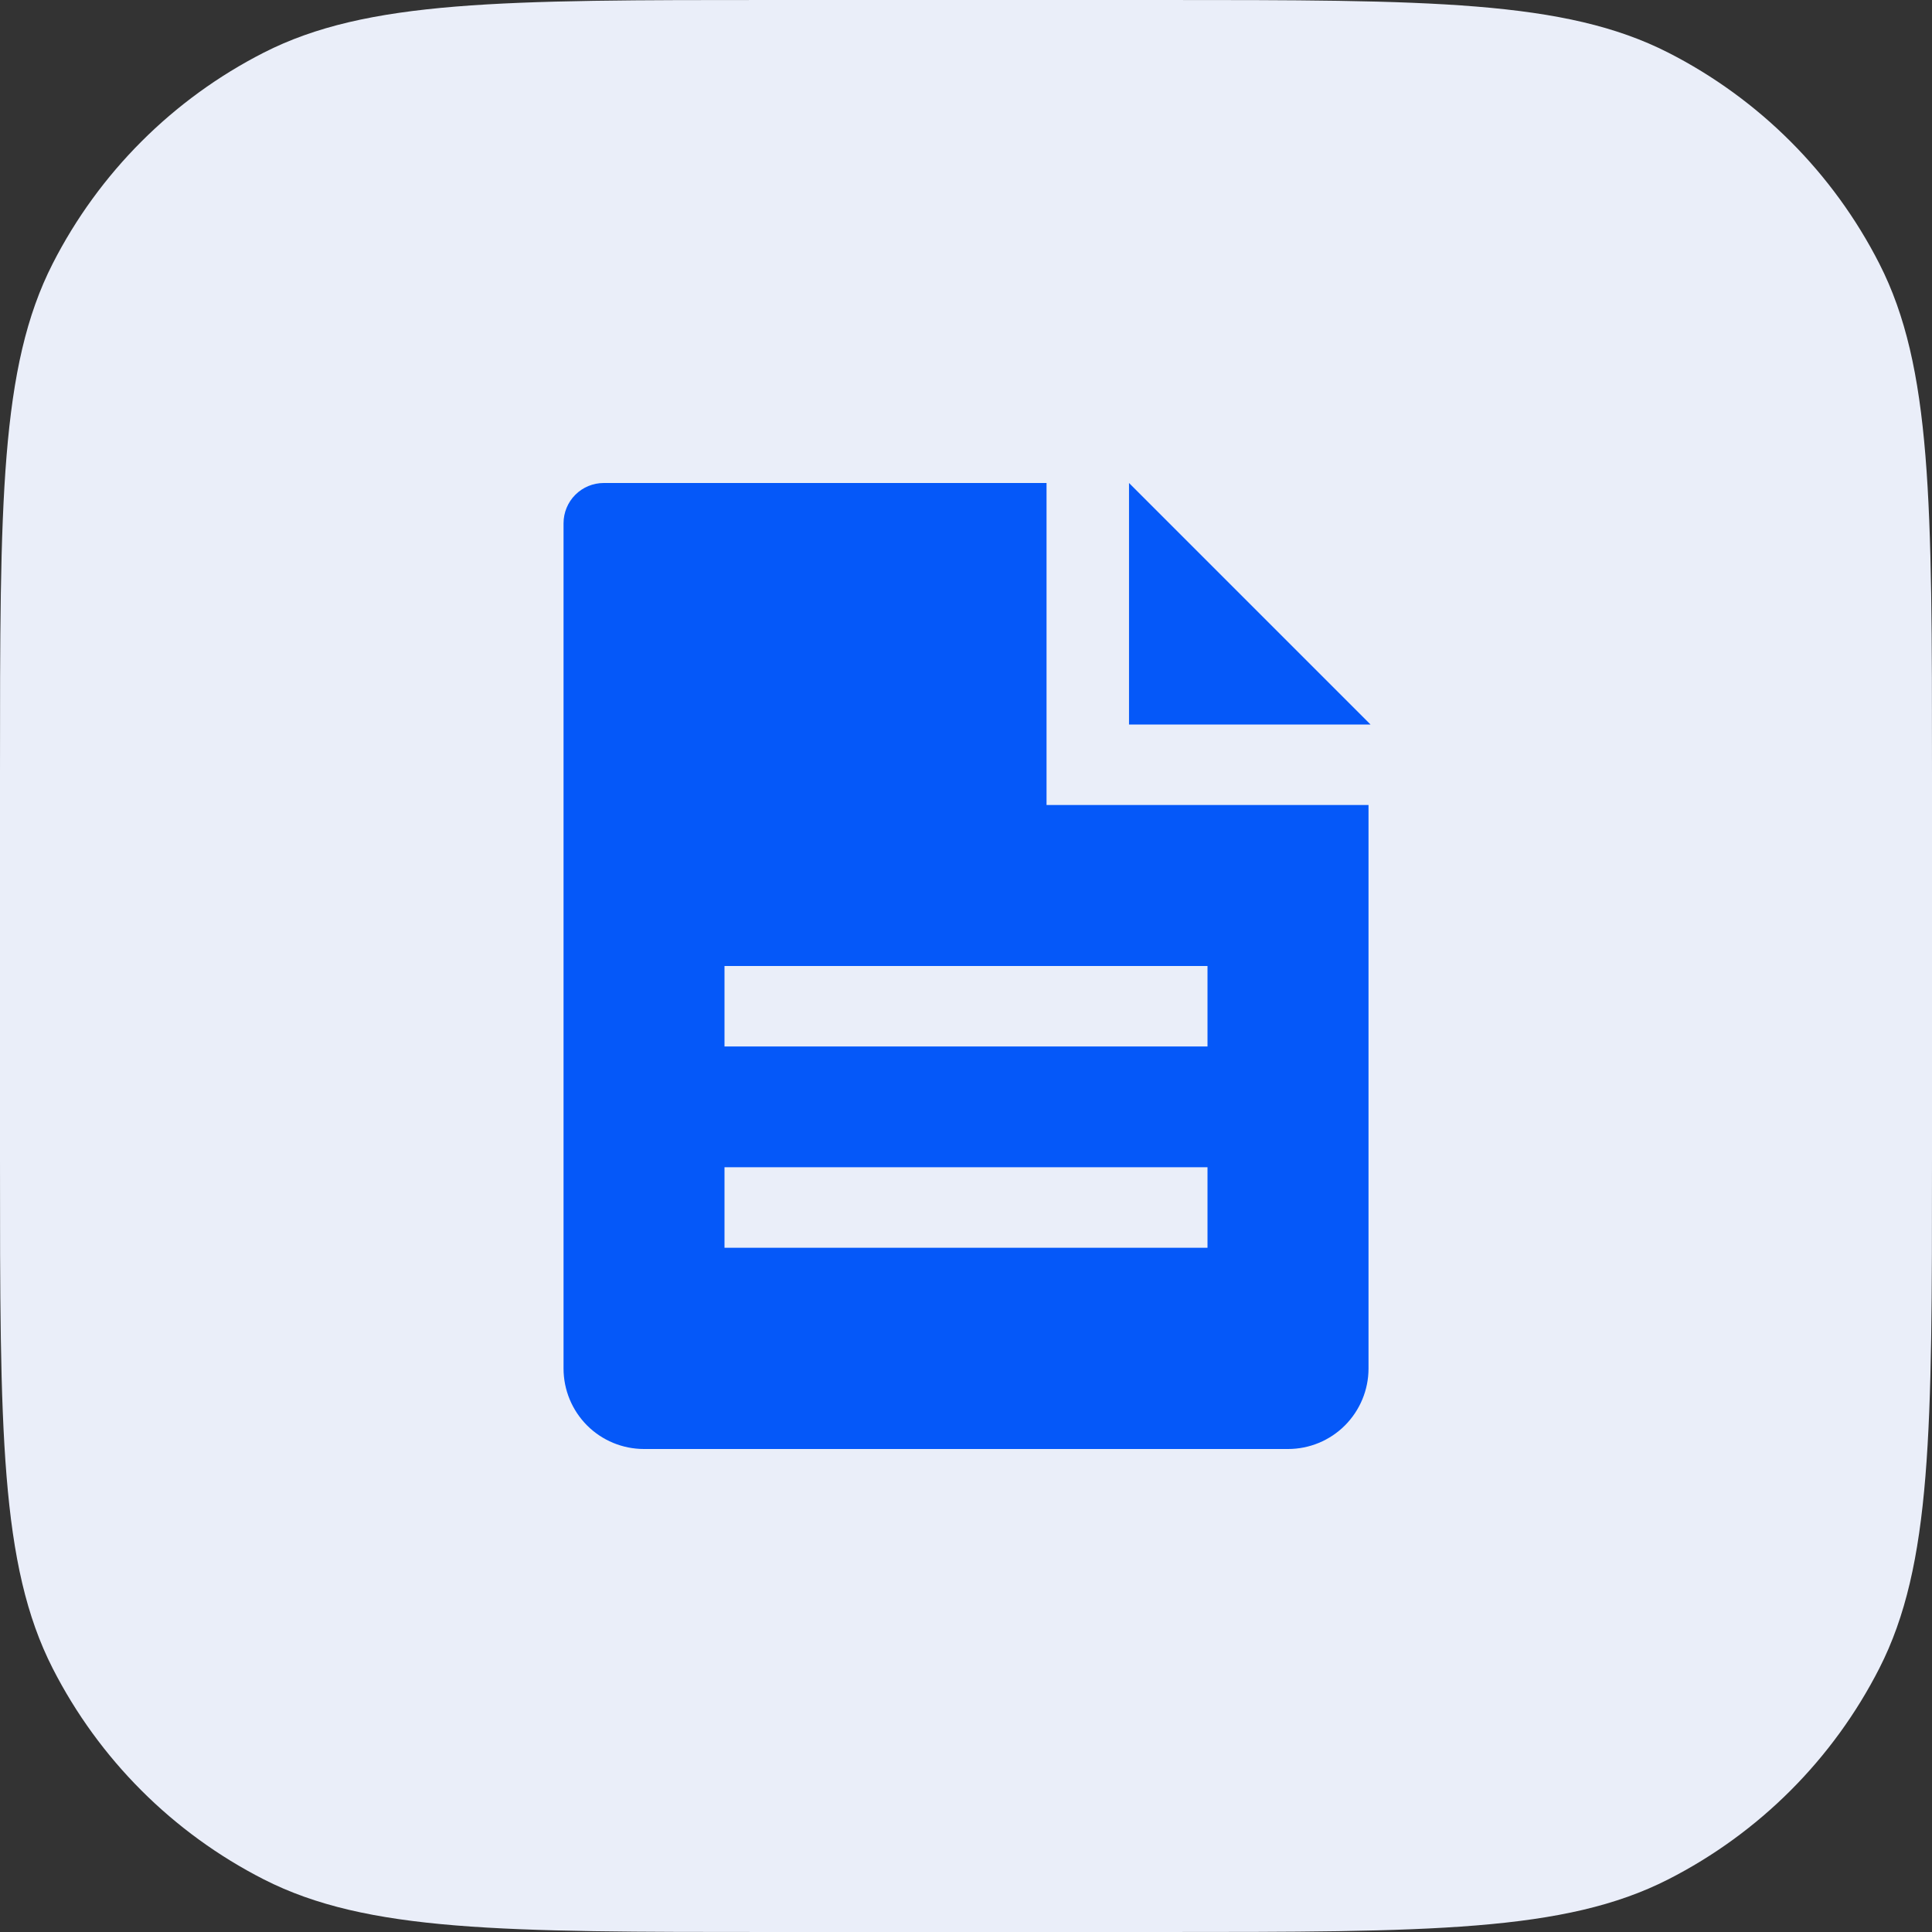
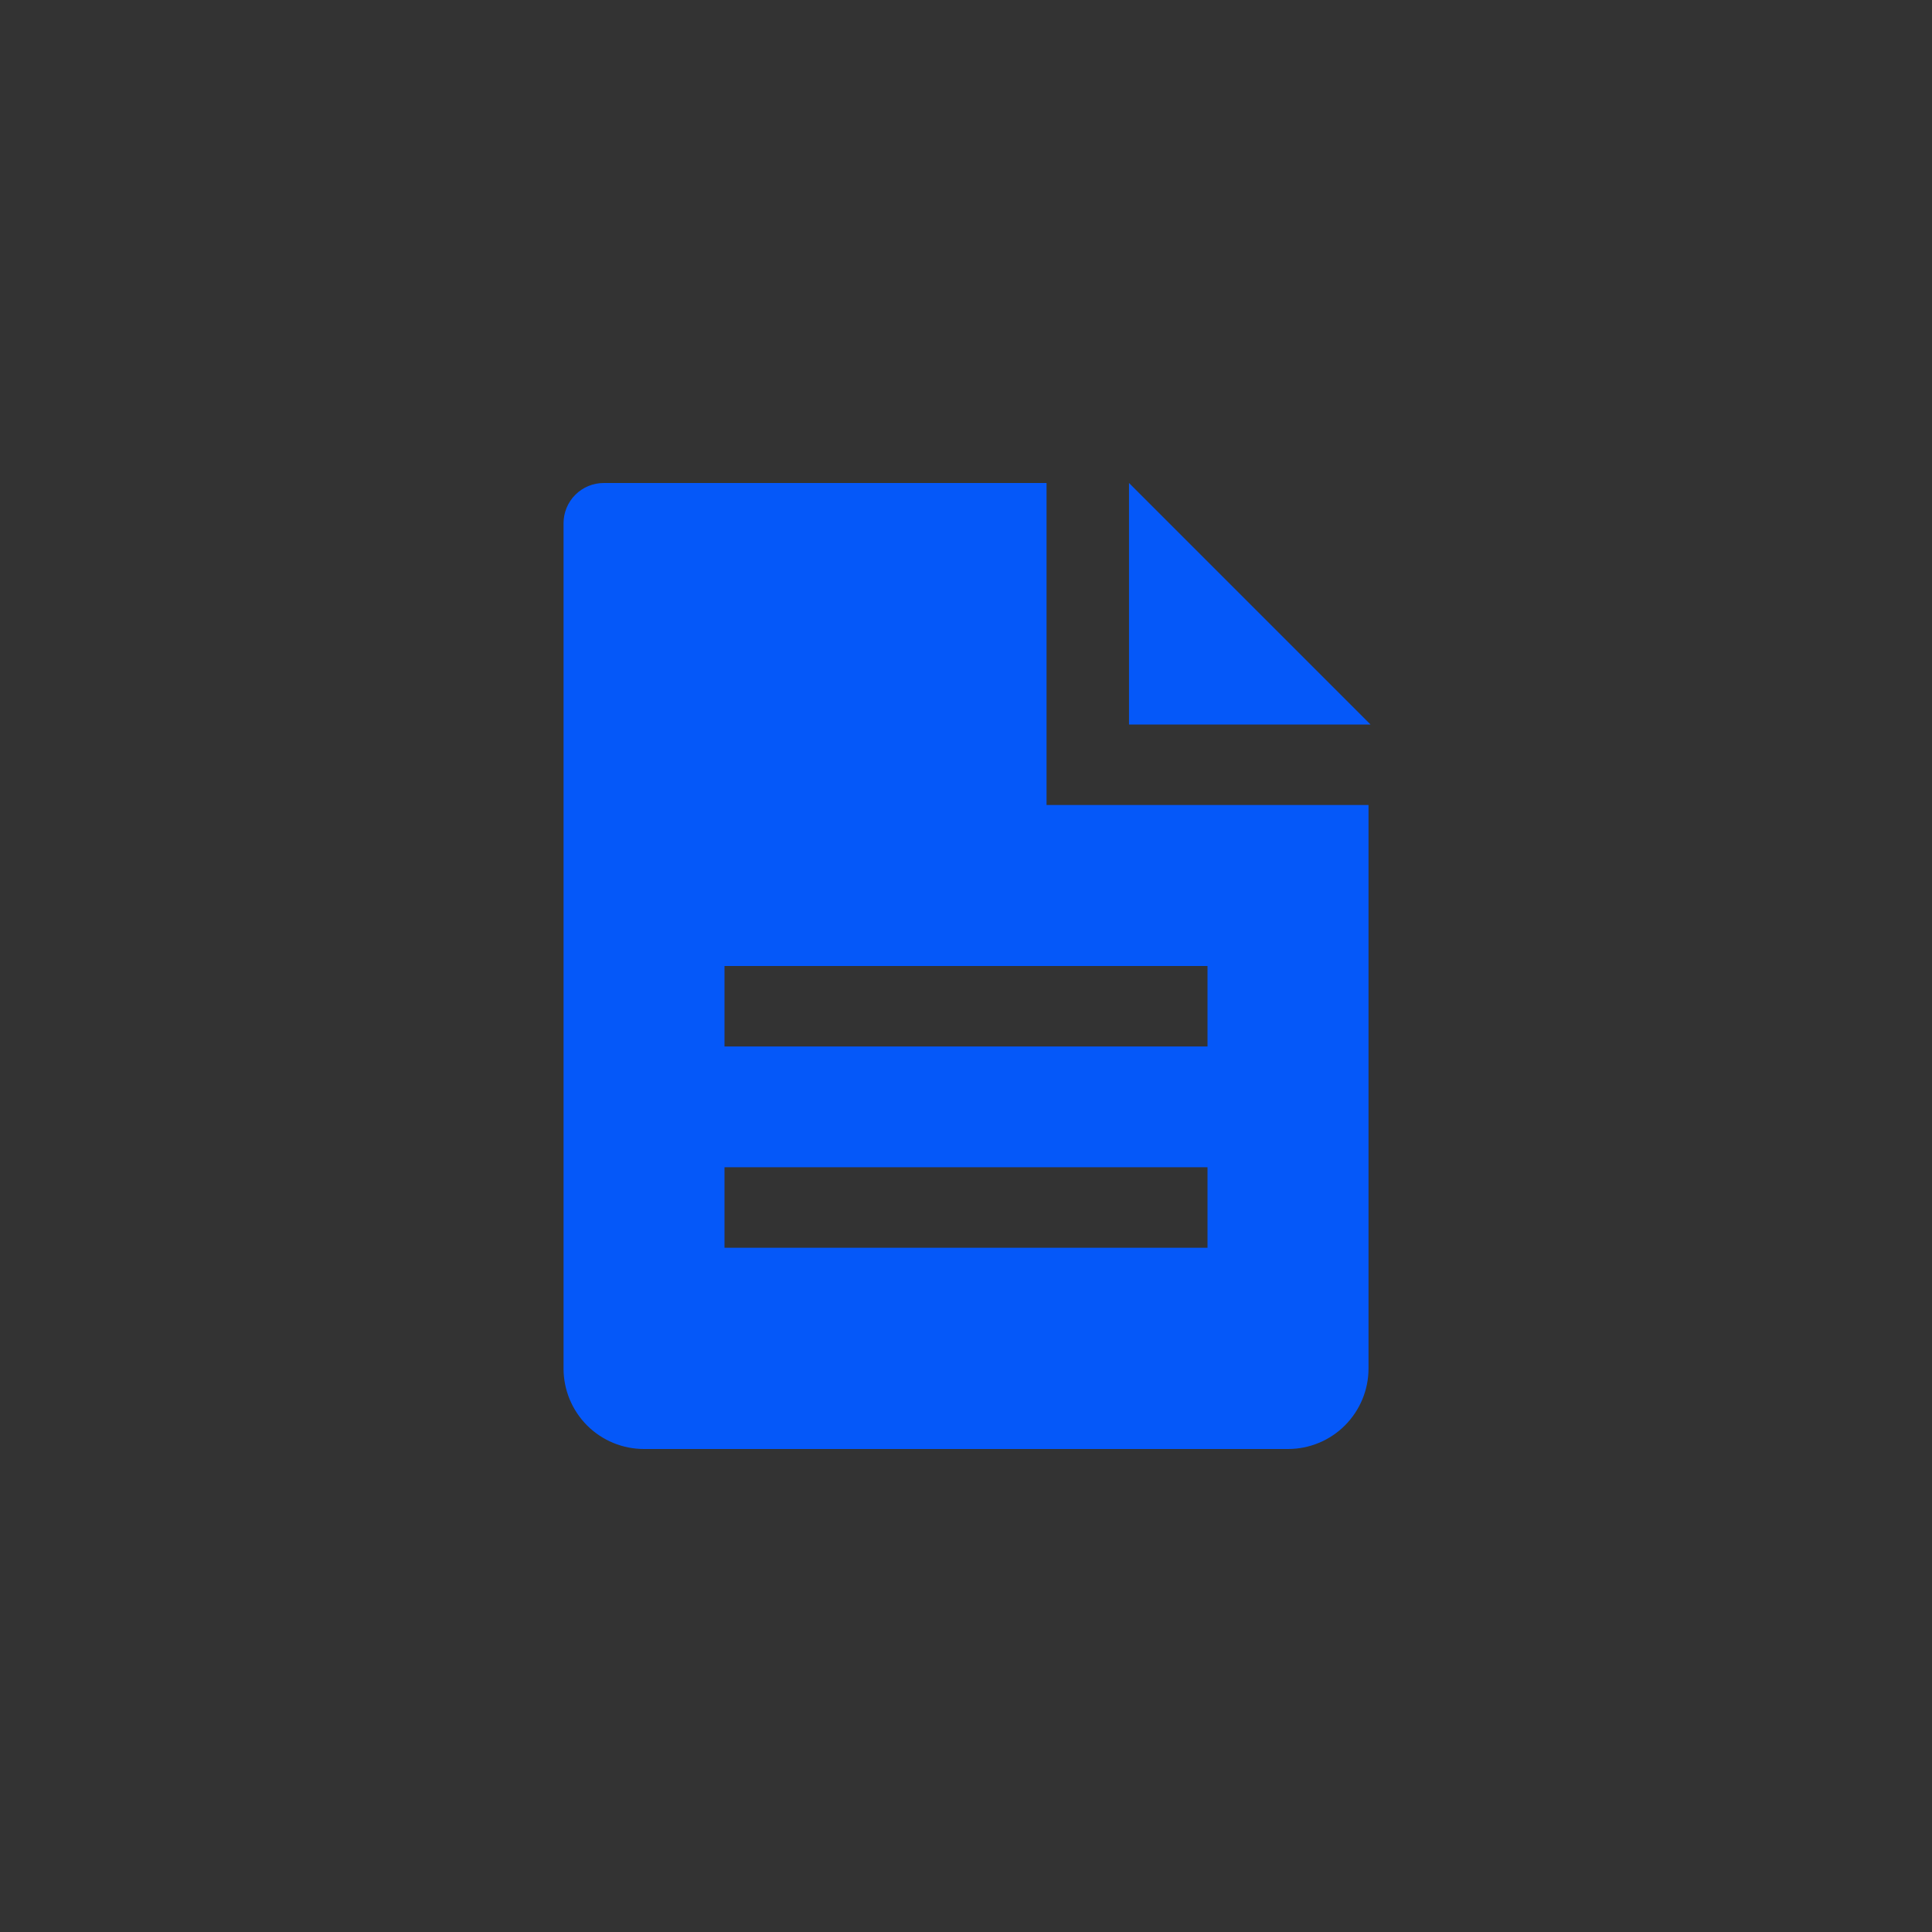
<svg xmlns="http://www.w3.org/2000/svg" width="32" height="32" viewBox="0 0 32 32" fill="none">
  <rect x="0" y="0" width="32" height="32" fill="#333333" stroke="none" />
-   <path d="M0 12.8C0 8.32 0 6.079 0.872 4.368C1.639 2.863 2.863 1.639 4.368 0.872C6.079 0 8.32 0 12.8 0H19.2C23.68 0 25.921 0 27.632 0.872C29.137 1.639 30.361 2.863 31.128 4.368C32 6.079 32 8.32 32 12.8V19.2C32 23.68 32 25.921 31.128 27.632C30.361 29.137 29.137 30.361 27.632 31.128C25.921 32 23.68 32 19.2 32H12.8C8.32 32 6.079 32 4.368 31.128C2.863 30.361 1.639 29.137 0.872 27.632C0 25.921 0 23.68 0 19.2V12.8Z" fill="#EAEEF9" />
  <path d="M18.7 12H22.7L18.7 8V12Z" fill="#0558F9" />
-   <path d="M17.334 13.333V8H10C9.823 8 9.654 8.07 9.529 8.195C9.404 8.32 9.334 8.49 9.334 8.667V22.667C9.334 23.02 9.474 23.359 9.724 23.61C9.974 23.86 10.313 24 10.667 24H21.334C21.687 24 22.026 23.86 22.276 23.61C22.526 23.359 22.667 23.02 22.667 22.667V13.333H17.334ZM20 20.667H12V19.333H20V20.667ZM20 17.333H12V16H20V17.333Z" fill="#0558F9" />
+   <path d="M17.334 13.333V8H10C9.823 8 9.654 8.07 9.529 8.195C9.404 8.32 9.334 8.49 9.334 8.667V22.667C9.334 23.02 9.474 23.359 9.724 23.61C9.974 23.86 10.313 24 10.667 24H21.334C21.687 24 22.026 23.86 22.276 23.61C22.526 23.359 22.667 23.02 22.667 22.667V13.333H17.334ZM20 20.667H12V19.333H20V20.667ZM20 17.333H12V16H20Z" fill="#0558F9" />
</svg>